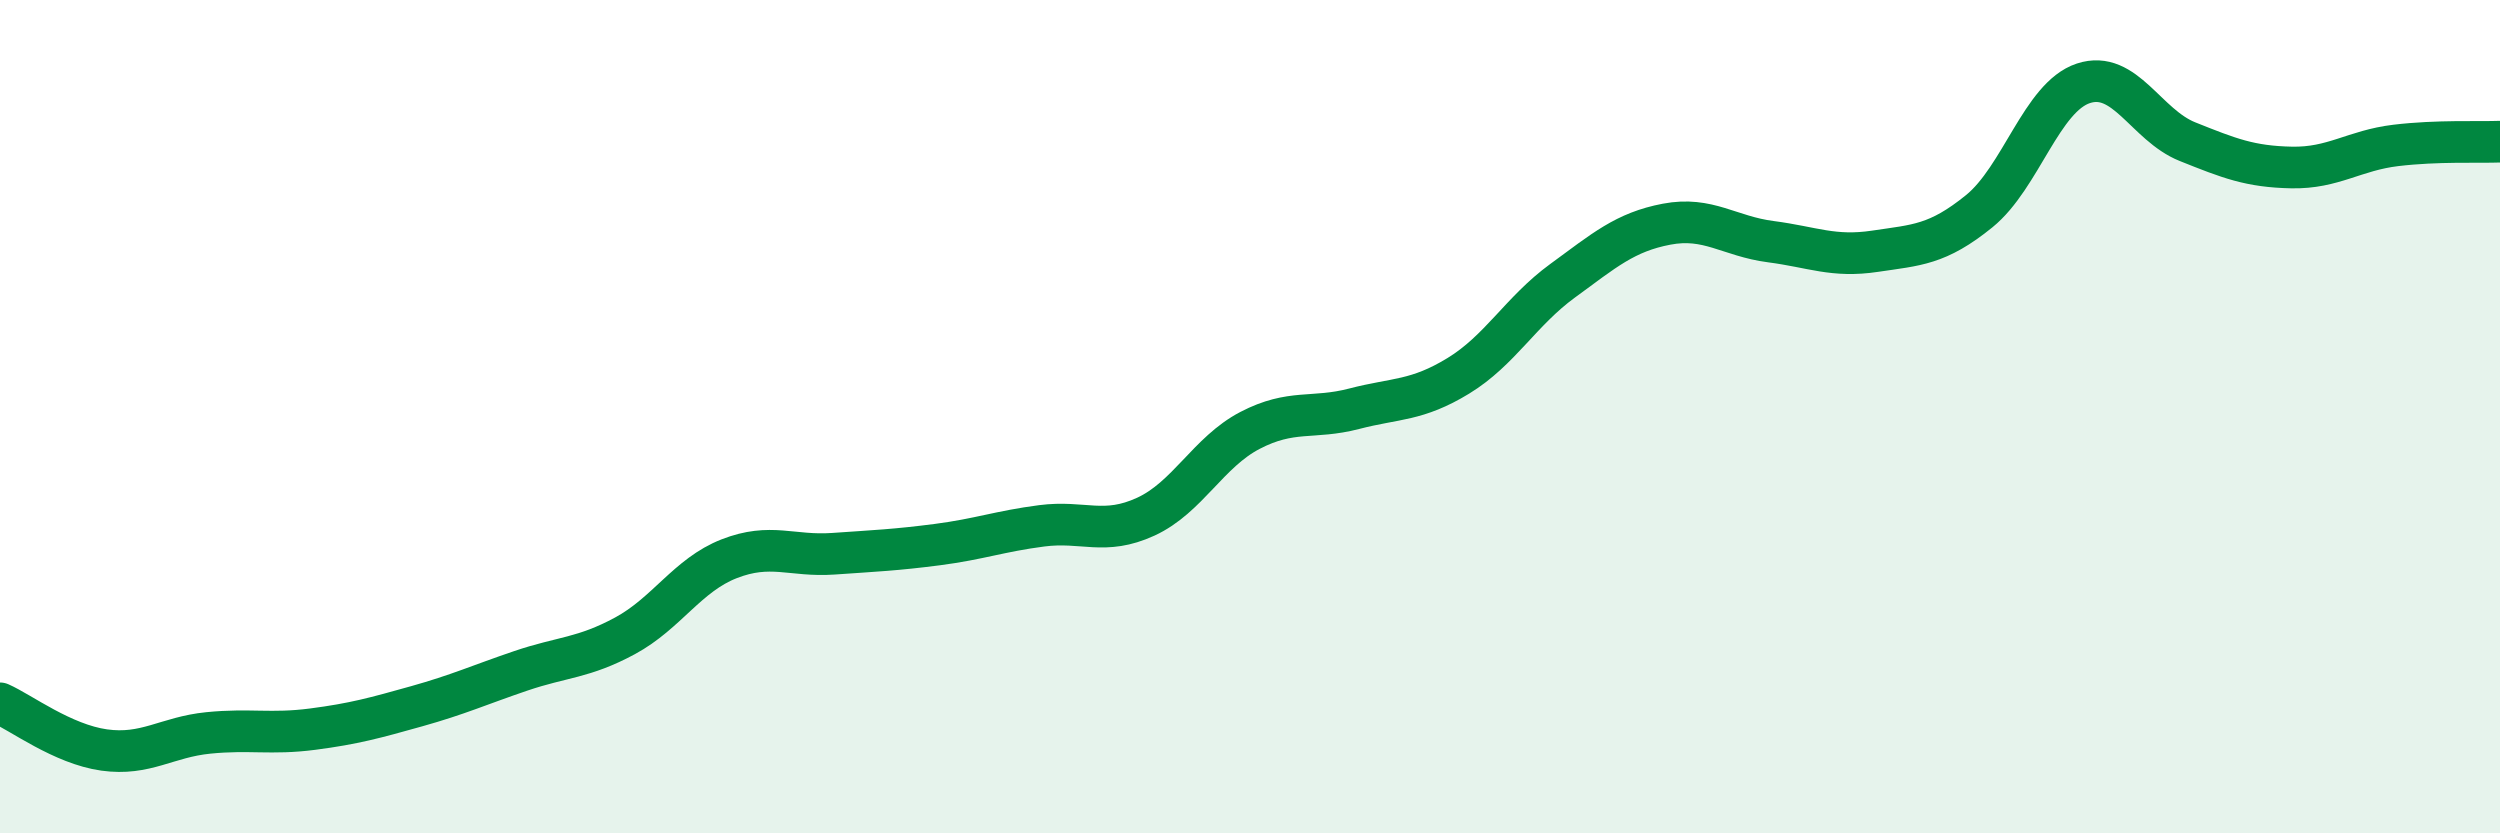
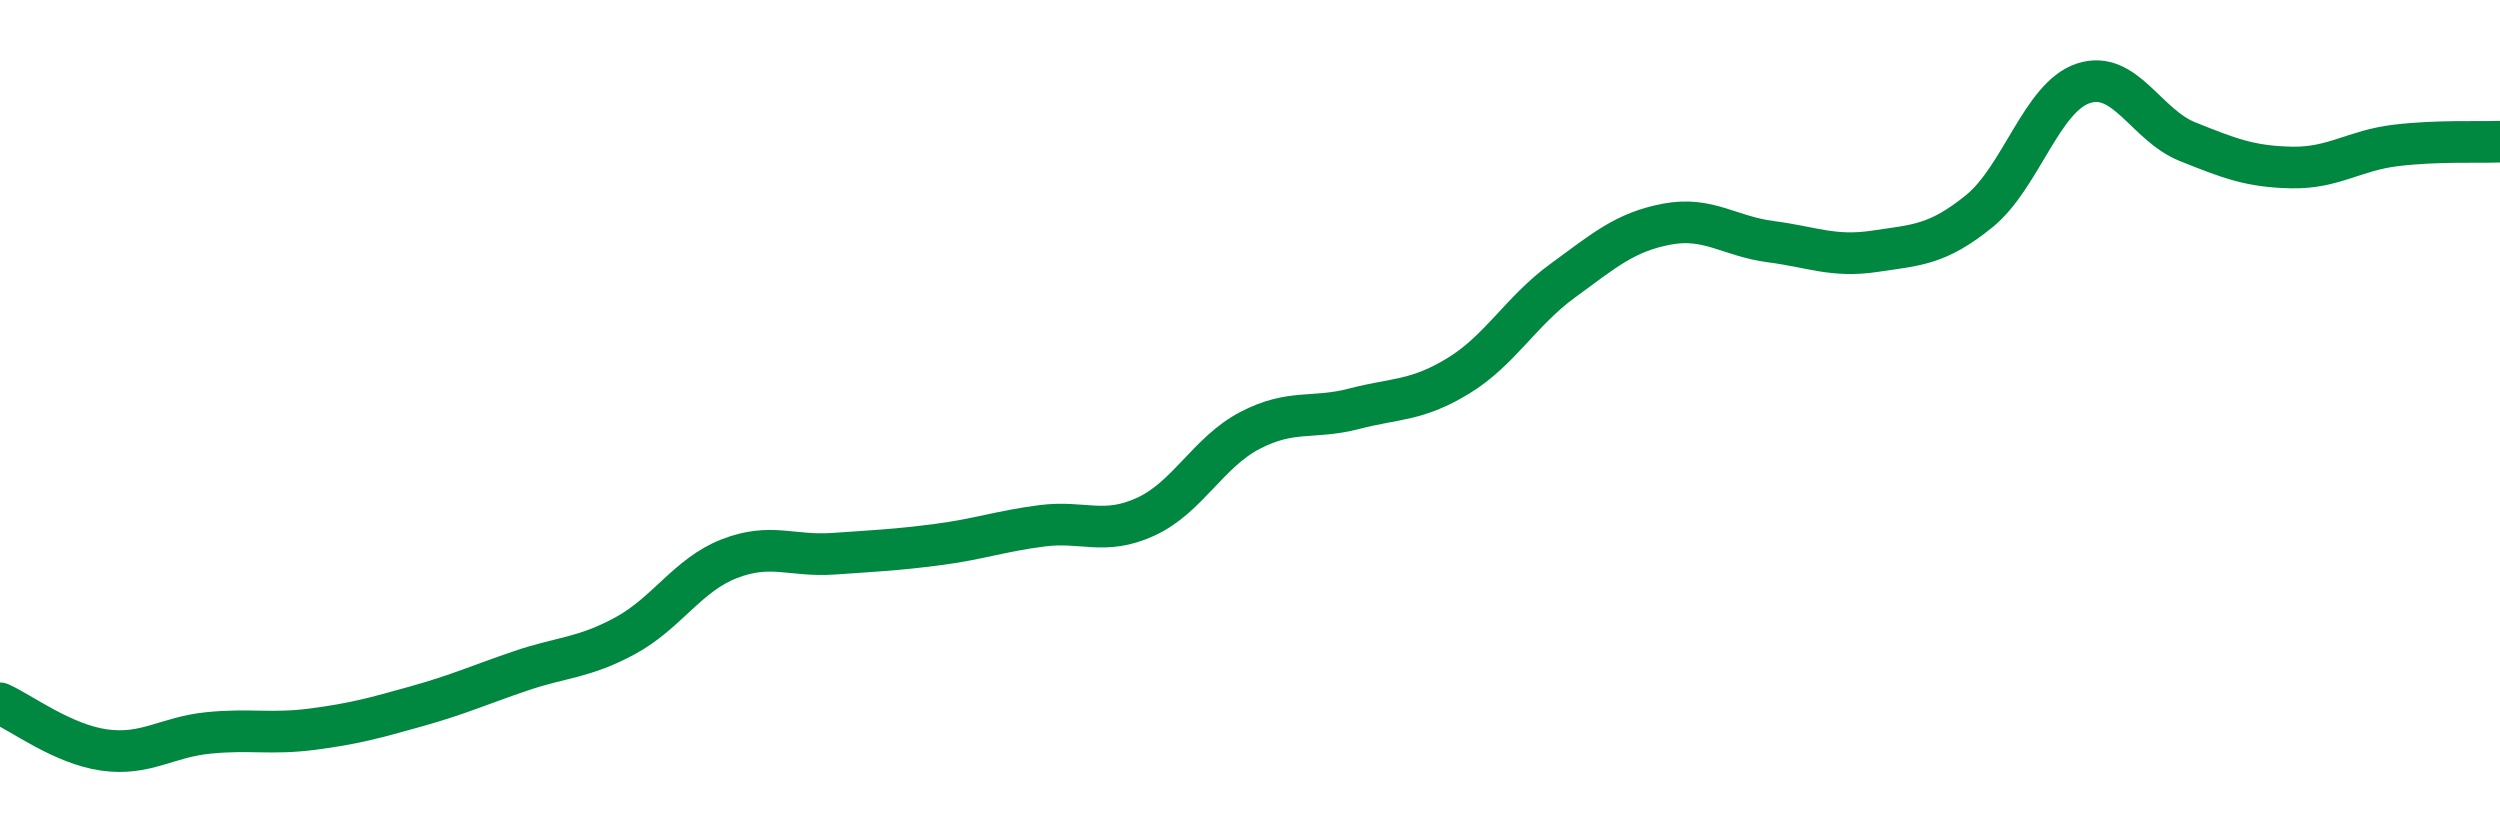
<svg xmlns="http://www.w3.org/2000/svg" width="60" height="20" viewBox="0 0 60 20">
-   <path d="M 0,16.88 C 0.5,17.1 1.5,17.86 2.5,18 C 3.5,18.14 4,17.69 5,17.59 C 6,17.49 6.5,17.63 7.5,17.5 C 8.5,17.37 9,17.23 10,16.95 C 11,16.67 11.5,16.44 12.5,16.1 C 13.5,15.76 14,15.8 15,15.26 C 16,14.72 16.5,13.8 17.5,13.41 C 18.5,13.02 19,13.36 20,13.29 C 21,13.22 21.5,13.2 22.5,13.07 C 23.5,12.94 24,12.75 25,12.62 C 26,12.49 26.5,12.86 27.5,12.4 C 28.5,11.94 29,10.85 30,10.33 C 31,9.81 31.5,10.07 32.5,9.81 C 33.5,9.55 34,9.63 35,9.02 C 36,8.41 36.5,7.47 37.5,6.74 C 38.5,6.01 39,5.57 40,5.38 C 41,5.19 41.5,5.67 42.5,5.8 C 43.5,5.93 44,6.18 45,6.03 C 46,5.88 46.5,5.88 47.5,5.07 C 48.5,4.26 49,2.33 50,2 C 51,1.67 51.5,3 52.5,3.4 C 53.5,3.8 54,4 55,4.02 C 56,4.04 56.5,3.61 57.5,3.49 C 58.5,3.37 59.5,3.42 60,3.4L60 20L0 20Z" fill="#008740" opacity="0.1" stroke-linecap="round" stroke-linejoin="round" />
  <path d="M 0,16.88 C 0.5,17.1 1.5,17.86 2.5,18 C 3.5,18.14 4,17.69 5,17.59 C 6,17.49 6.5,17.63 7.5,17.5 C 8.5,17.37 9,17.23 10,16.95 C 11,16.67 11.5,16.44 12.5,16.1 C 13.5,15.76 14,15.8 15,15.26 C 16,14.72 16.5,13.8 17.5,13.41 C 18.5,13.02 19,13.36 20,13.29 C 21,13.22 21.5,13.2 22.5,13.07 C 23.5,12.94 24,12.75 25,12.62 C 26,12.49 26.5,12.86 27.5,12.4 C 28.5,11.94 29,10.85 30,10.33 C 31,9.81 31.5,10.07 32.5,9.81 C 33.5,9.55 34,9.63 35,9.02 C 36,8.41 36.5,7.47 37.5,6.74 C 38.5,6.01 39,5.57 40,5.38 C 41,5.19 41.5,5.67 42.5,5.8 C 43.5,5.93 44,6.18 45,6.03 C 46,5.88 46.5,5.88 47.5,5.07 C 48.5,4.26 49,2.33 50,2 C 51,1.67 51.5,3 52.5,3.4 C 53.5,3.8 54,4 55,4.02 C 56,4.04 56.5,3.61 57.5,3.49 C 58.5,3.37 59.5,3.42 60,3.4" stroke="#008740" stroke-width="1" fill="none" stroke-linecap="round" stroke-linejoin="round" />
</svg>